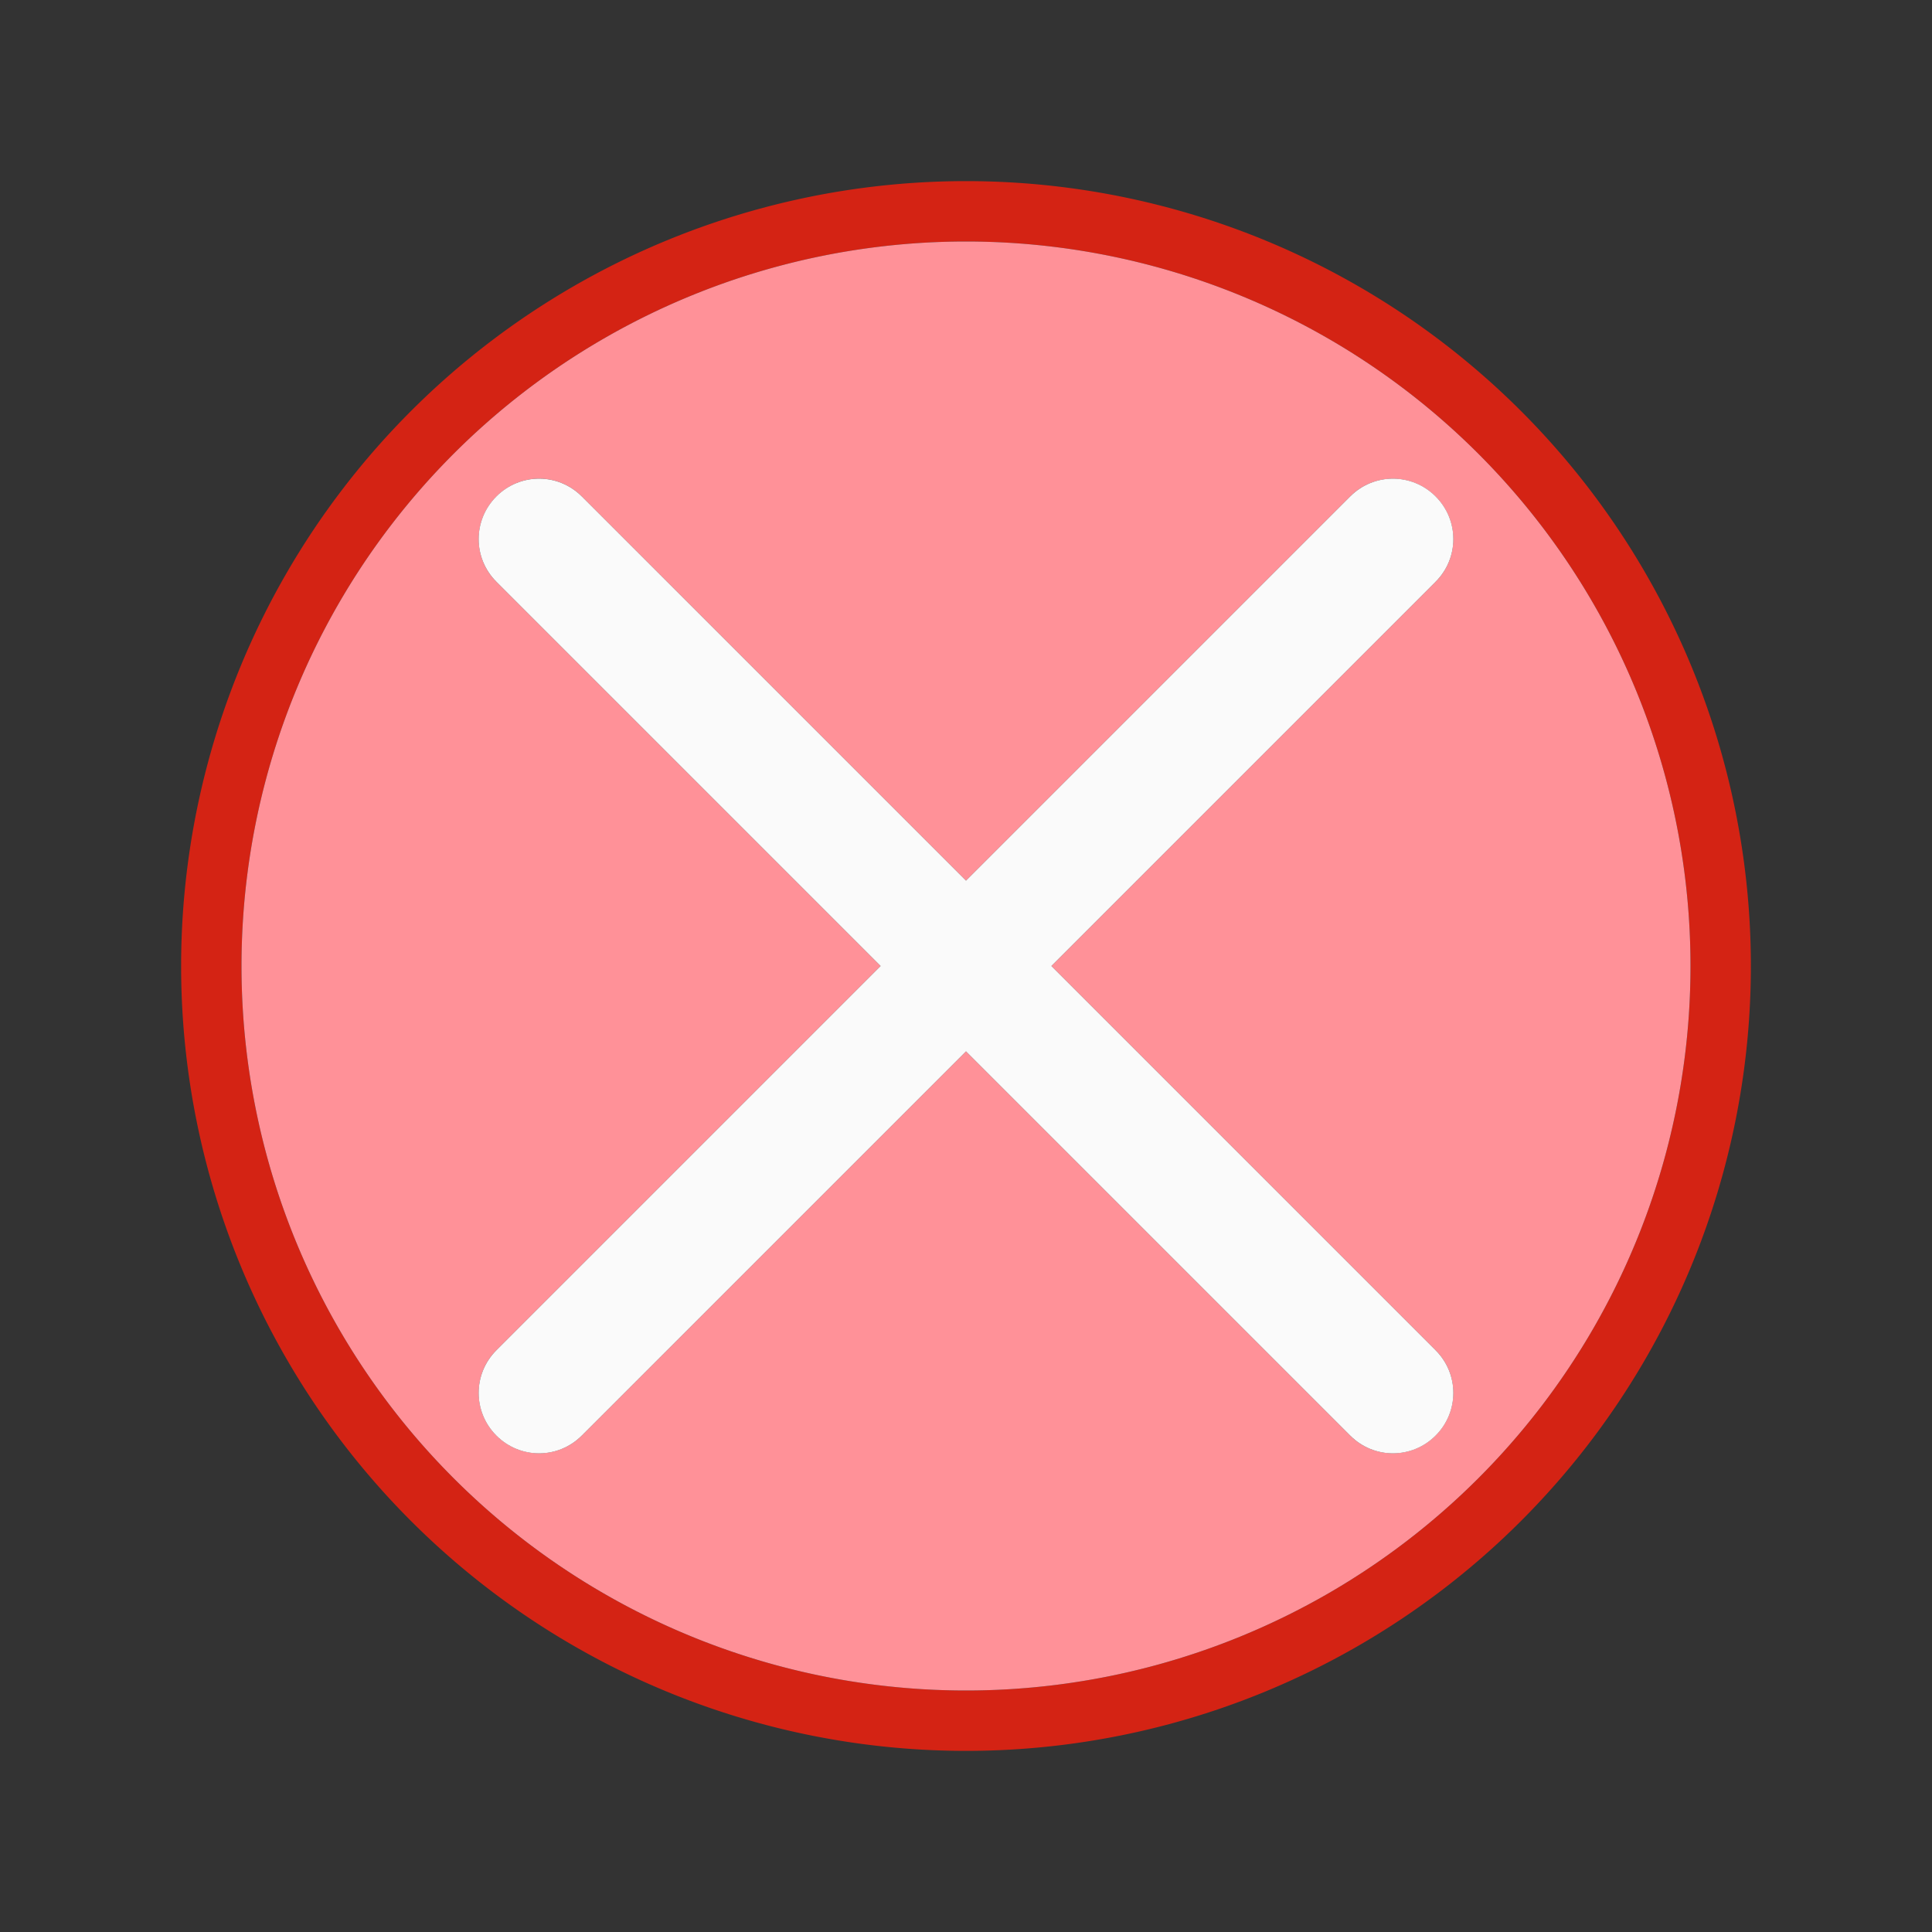
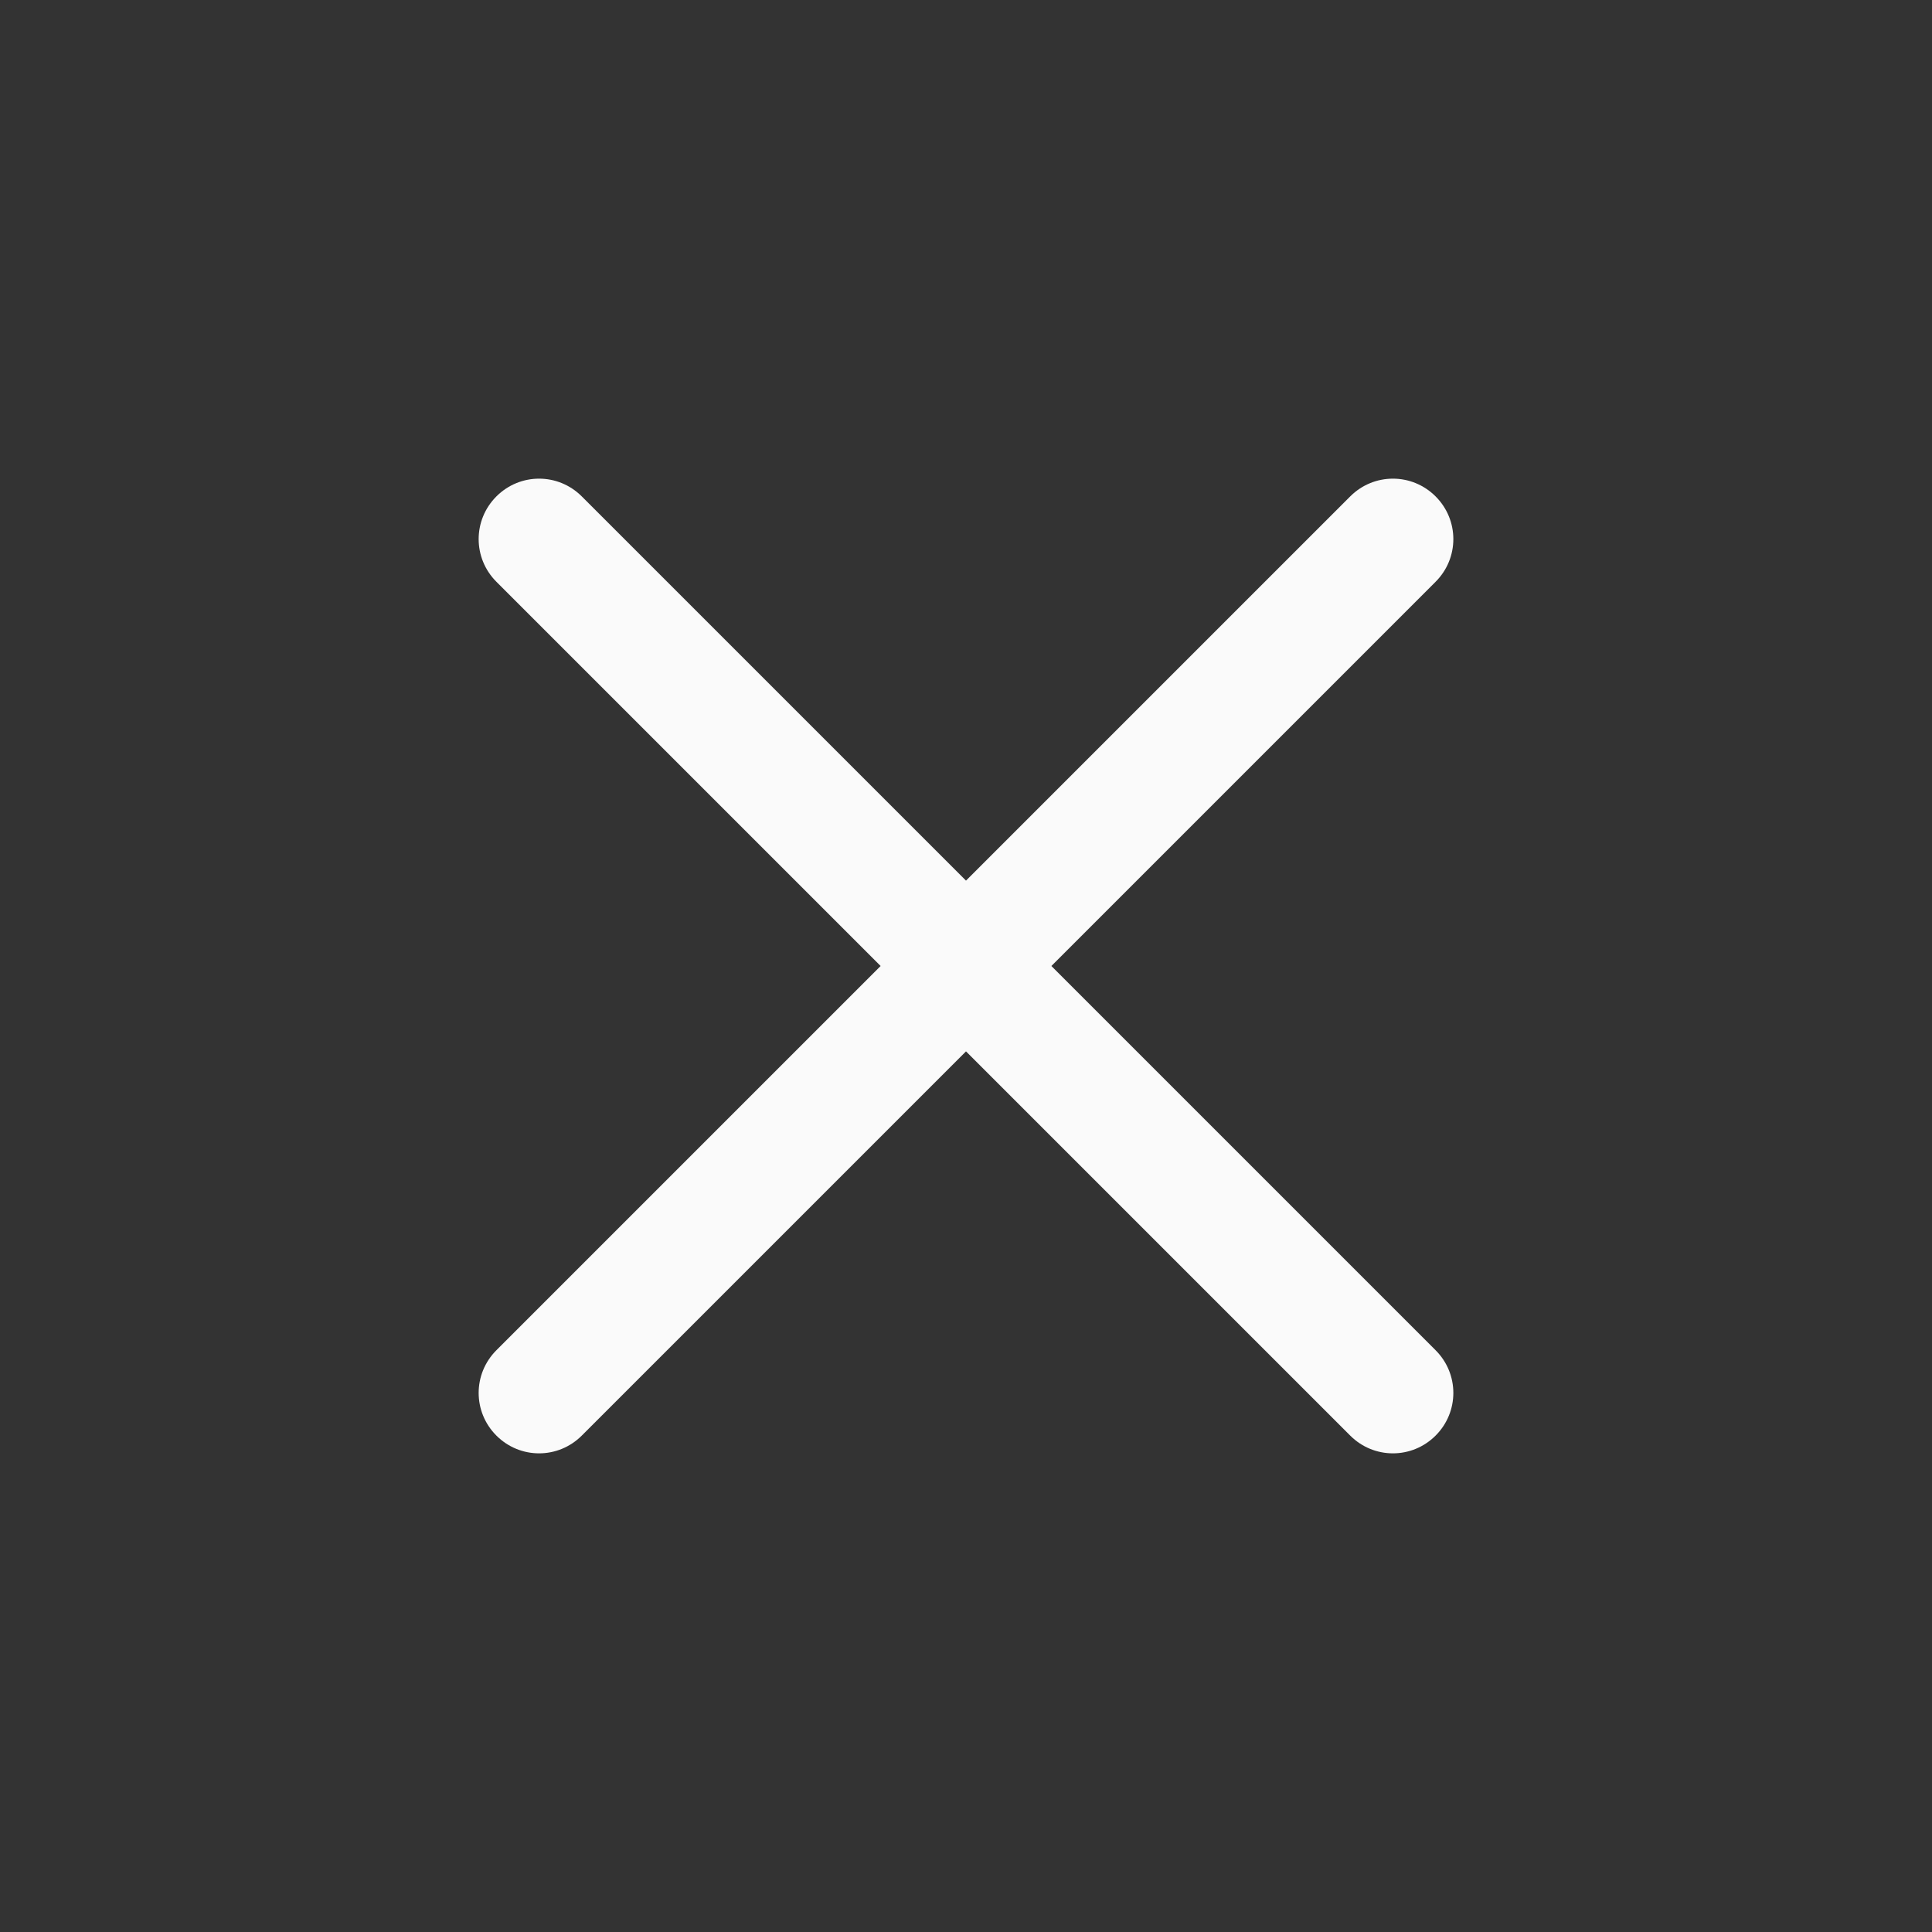
<svg xmlns="http://www.w3.org/2000/svg" height="32" width="32">
  <rect width="100%" height="100%" fill="#333333" stroke="none" />
-   <path d="m16 3a13 13 0 0 0 -13 13 13 13 0 0 0 13 13 13 13 0 0 0 13-13 13 13 0 0 0 -13-13zm0 1a12 12 0 0 1 12 12 12 12 0 0 1 -12 12 12 12 0 0 1 -12-12 12 12 0 0 1 12-12z" fill="#d42314" />
-   <path d="m16 4a12 12 0 0 0 -12 12 12 12 0 0 0 12 12 12 12 0 0 0 12-12 12 12 0 0 0 -12-12zm-7.07 3.928c.256 0 .511.099.707.295l6.363 6.363 6.363-6.363c.392-.392 1.022-.392 1.414 0 .392.392.392 1.022 0 1.414l-6.363 6.363 6.363 6.363c.392.392.392 1.022 0 1.414-.392.392-1.022.392-1.414 0l-6.363-6.363-6.363 6.363c-.392.392-1.022.392-1.414 0-.392-.392-.392-1.022 0-1.414l6.363-6.363-6.363-6.363c-.392-.392-.392-1.022 0-1.414.196-.196.451-.295.707-.295z" fill="#ff9198" />
  <path d="m8.222 8.222c-.392.392-.392 1.022 0 1.414l6.364 6.364-6.364 6.364c-.392.392-.392 1.022 0 1.414.392.392 1.022.392 1.414 0l6.364-6.364 6.364 6.364c.392.392 1.022.392 1.414 0 .392-.392.392-1.022 0-1.414l-6.364-6.364 6.364-6.364c.392-.392.392-1.022 0-1.414-.392-.392-1.022-.392-1.414 0l-6.364 6.364-6.364-6.364c-.392-.392-1.022-.392-1.414 0z" fill="#fafafa" />
</svg>